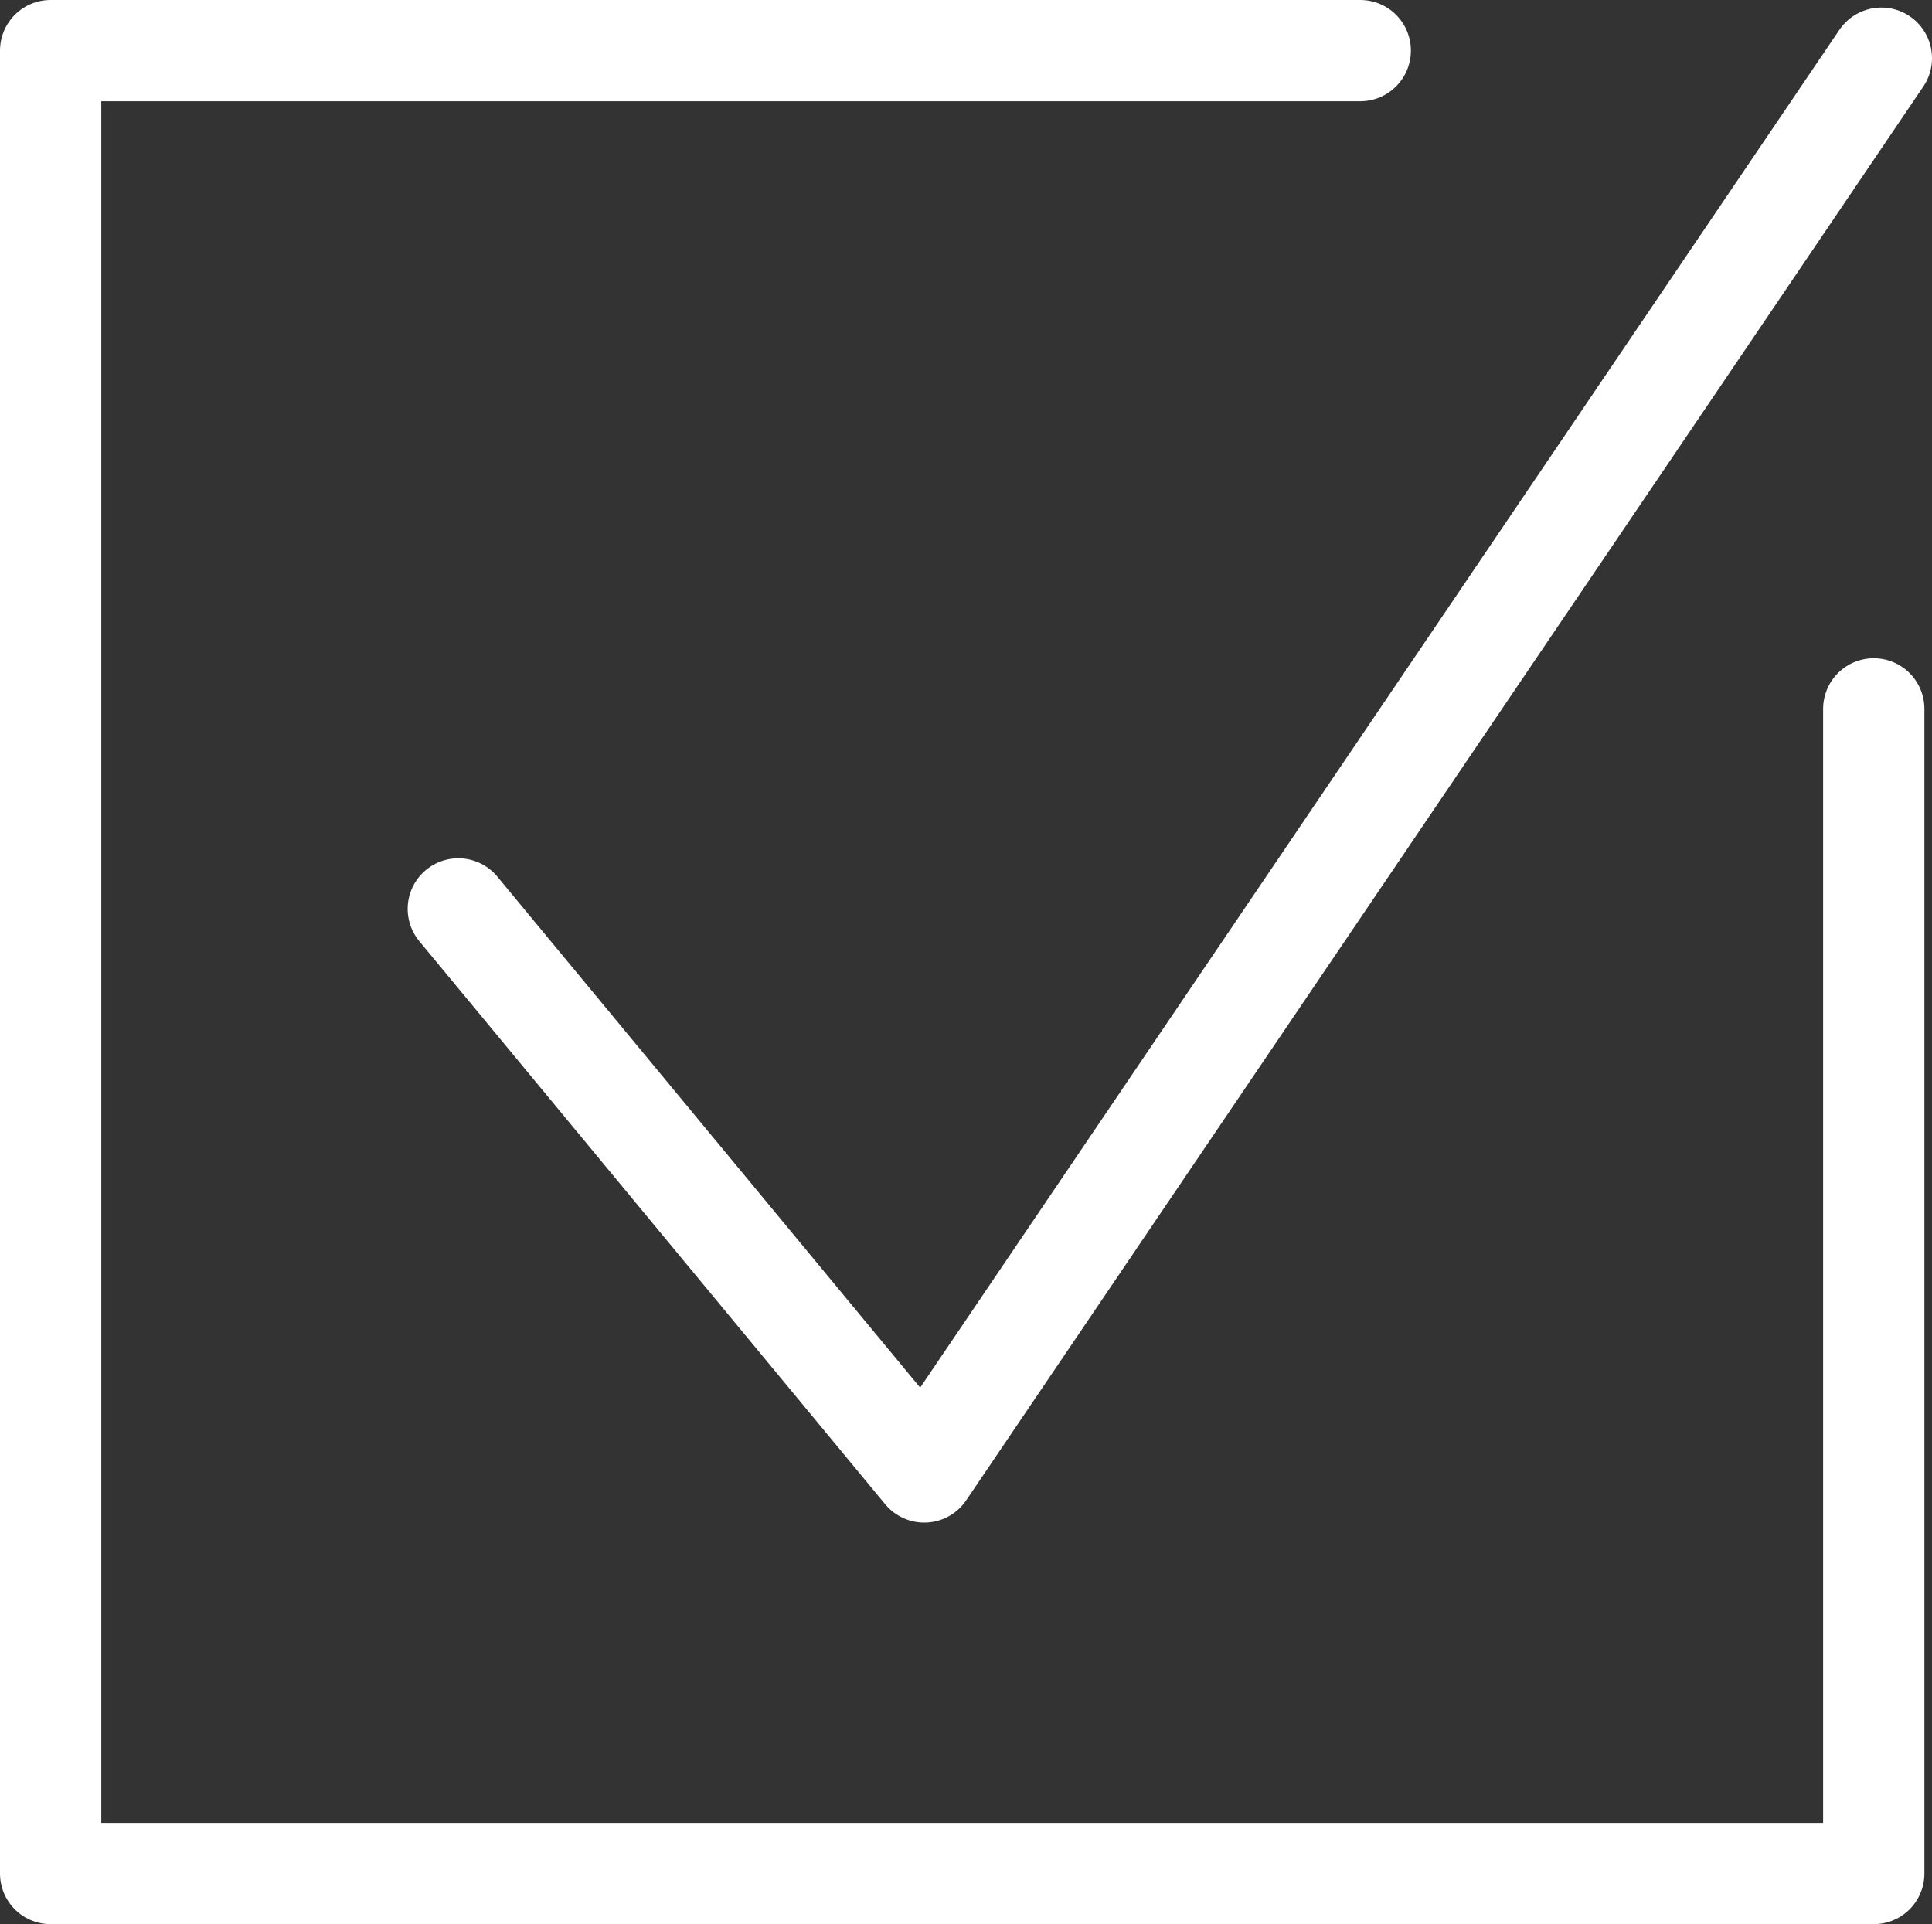
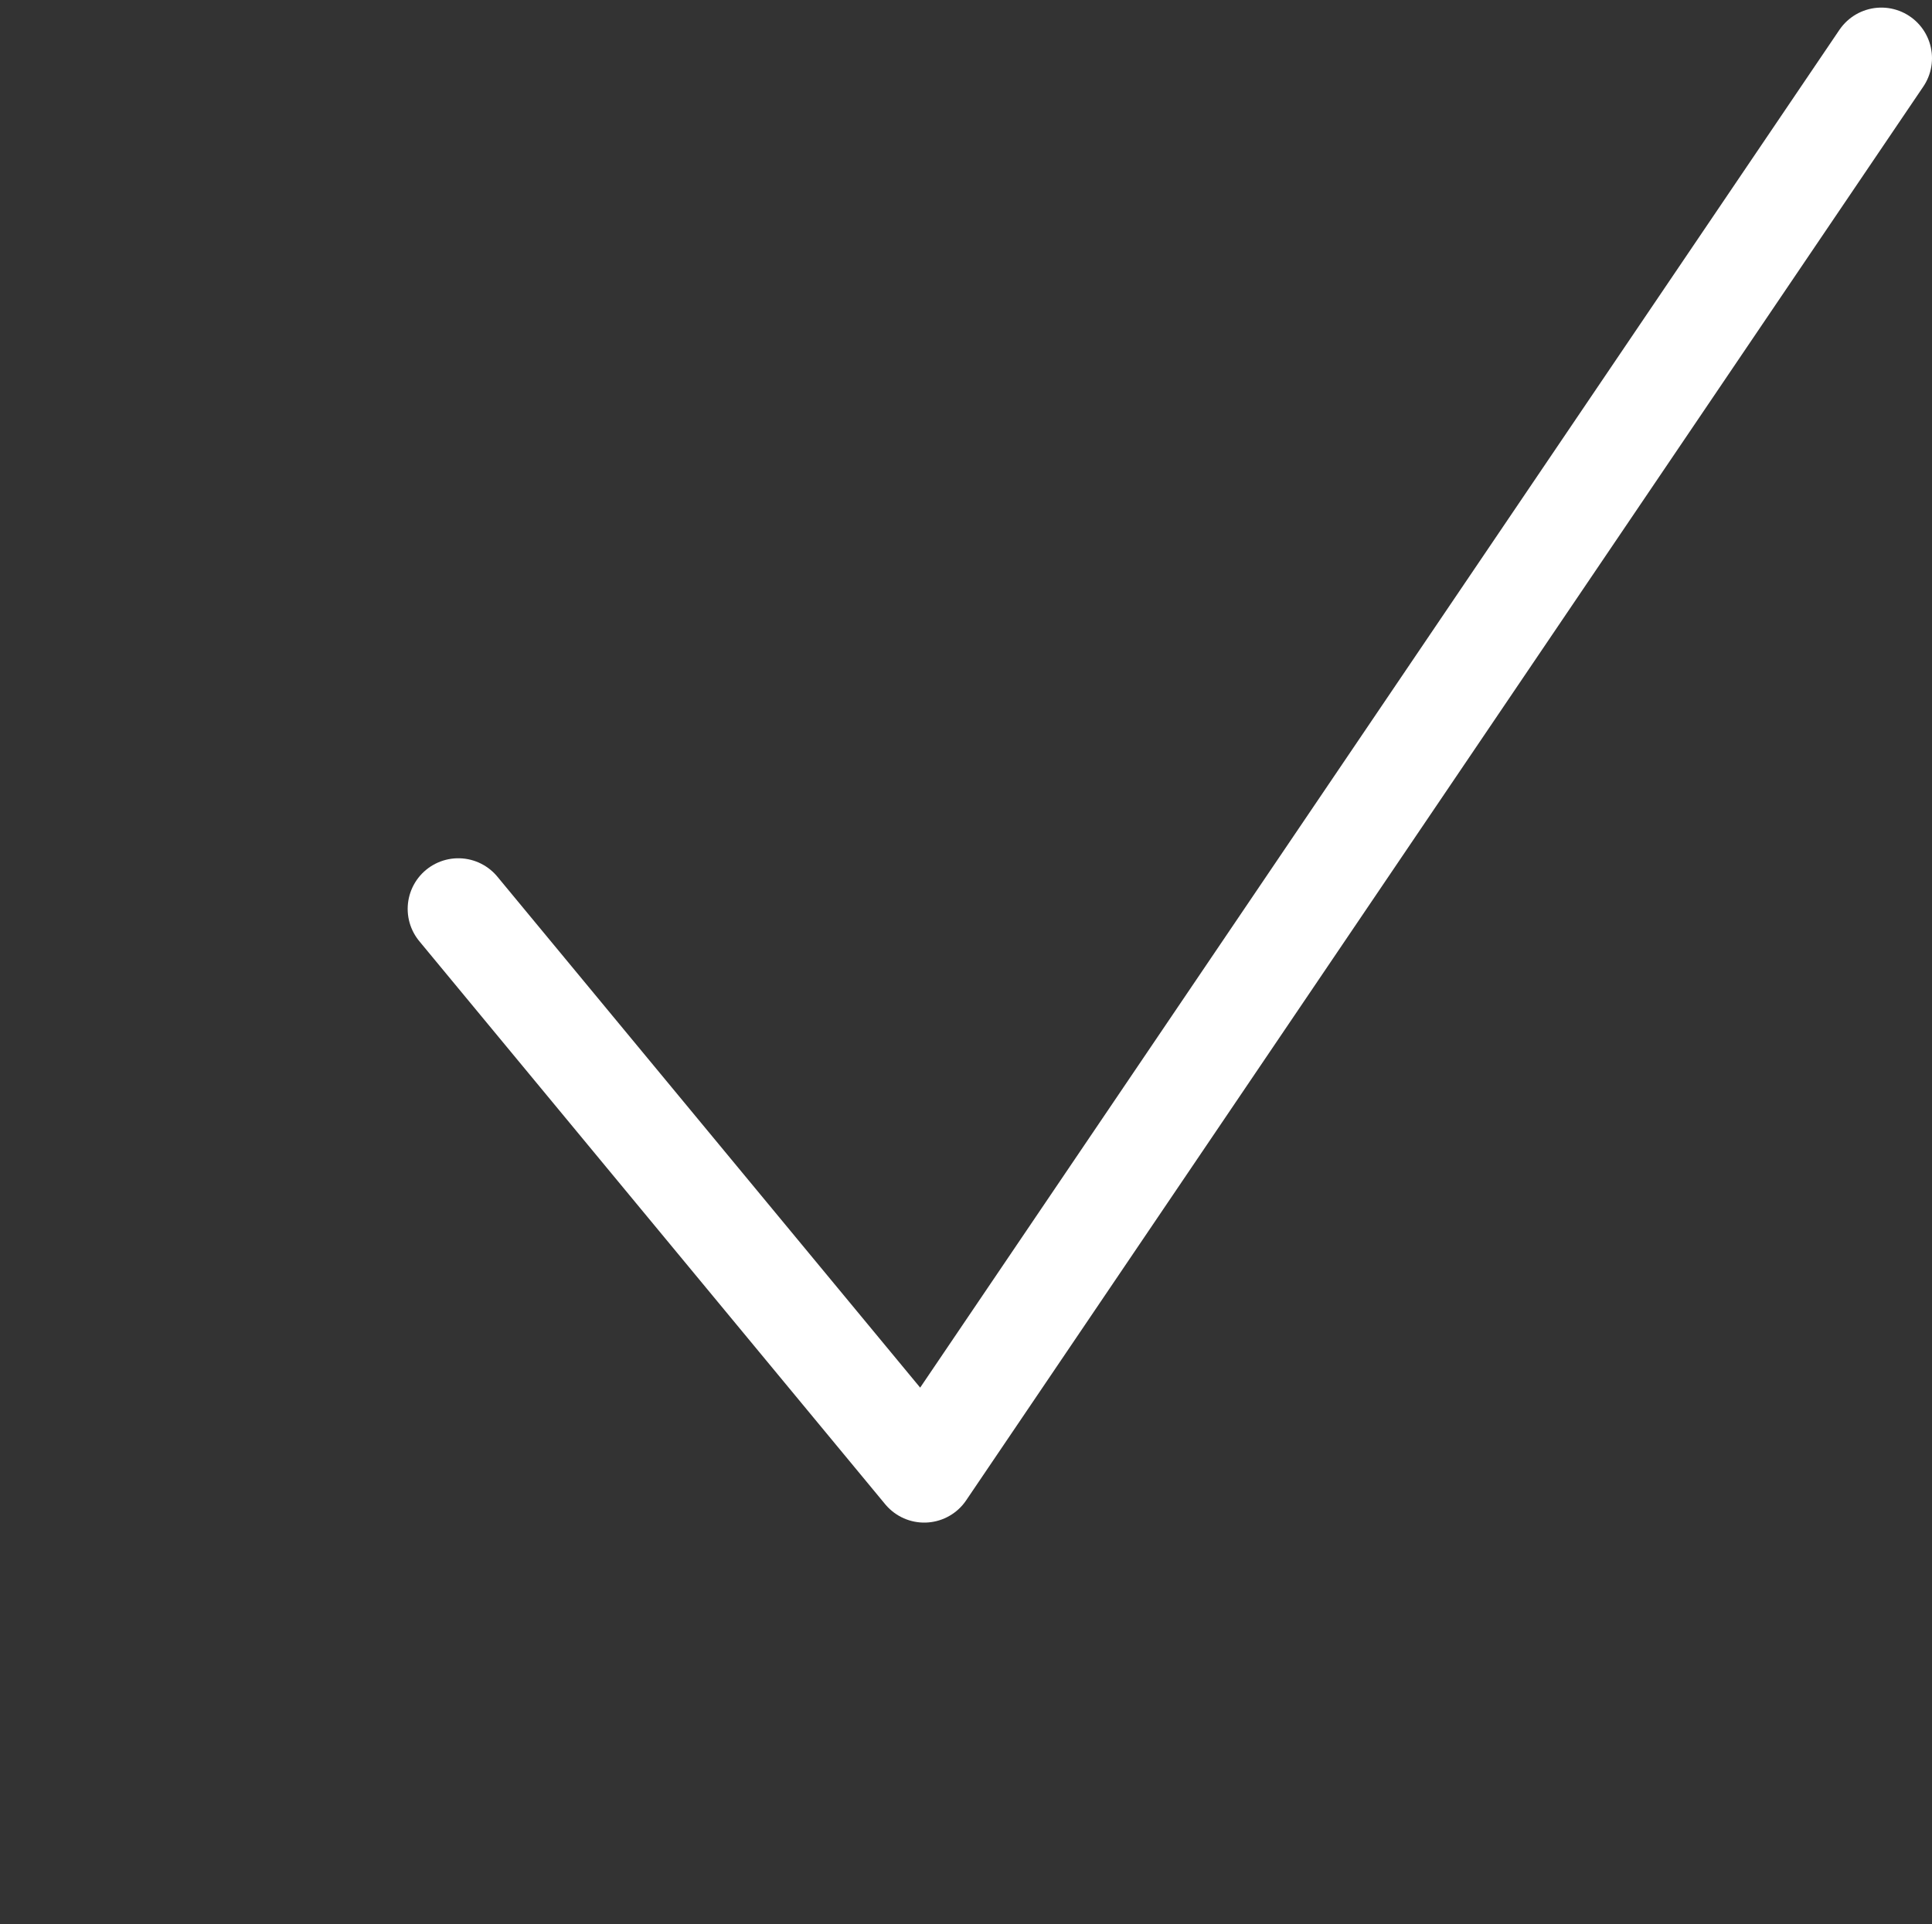
<svg xmlns="http://www.w3.org/2000/svg" viewBox="0 0 38.15 38">
  <rect x="0" y="0" width="38.15" height="38" fill="#333333" stroke="none" />
  <g id="Layer_2" data-name="Layer 2">
    <g id="Layer_1-2" data-name="Layer 1">
      <polyline points="9.05 17.95 18.25 29.07 37.15 1.15" style="fill:none;stroke:#fff;stroke-linecap:round;stroke-linejoin:round;stroke-width:2px" />
-       <polyline points="37 14 37 37 1 37 1 1 26.86 1" style="fill:none;stroke:#fff;stroke-linecap:round;stroke-linejoin:round;stroke-width:2px" />
    </g>
  </g>
</svg>